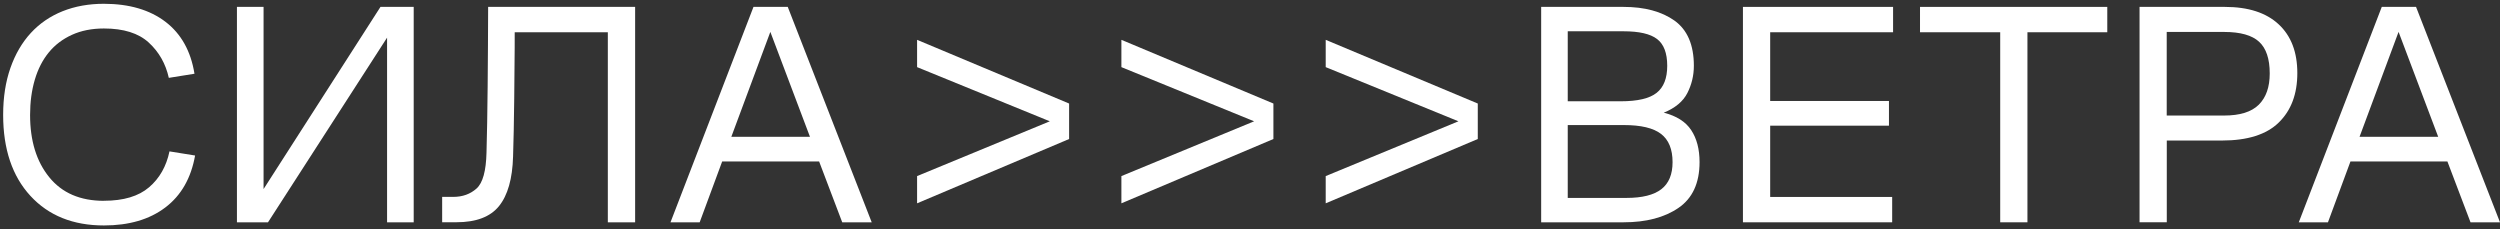
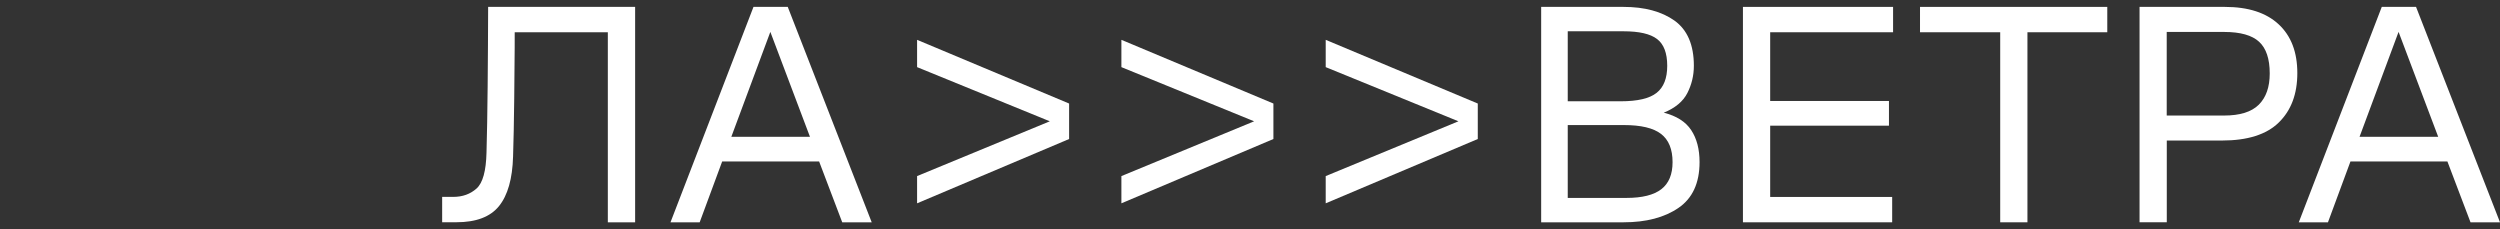
<svg xmlns="http://www.w3.org/2000/svg" width="436" height="40" viewBox="0 0 436 40" fill="none">
  <rect x="0" y="0" width="436" height="40" fill="#333333" stroke="none" />
-   <path d="M18.122 35.013C21.55 35.013 24.163 34.23 25.993 32.664C27.824 31.099 29.009 29.014 29.559 26.401L34.023 27.121C33.325 31.056 31.601 34.082 28.839 36.177C26.067 38.282 22.502 39.319 18.122 39.319C12.748 39.319 8.474 37.605 5.3 34.156C2.137 30.718 0.55 26.01 0.55 20.043C0.55 16.985 0.973 14.256 1.819 11.844C2.666 9.432 3.861 7.39 5.385 5.74C6.908 4.089 8.759 2.82 10.928 1.952C13.108 1.085 15.499 0.661 18.112 0.661C22.523 0.661 26.11 1.709 28.86 3.803C31.601 5.898 33.283 8.924 33.917 12.86L29.442 13.579C28.892 11.114 27.728 9.061 25.941 7.422C24.153 5.782 21.55 4.967 18.122 4.967C16.017 4.967 14.155 5.338 12.536 6.078C10.918 6.819 9.574 7.834 8.506 9.146C7.437 10.447 6.622 12.034 6.072 13.896C5.522 15.758 5.247 17.811 5.247 20.053C5.247 24.55 6.358 28.168 8.59 30.908C10.822 33.659 13.996 35.023 18.122 35.023V35.013Z" fill="white" />
-   <path d="M67.506 38.77V6.566L46.739 38.77H41.322V1.203H45.966V32.973L66.353 1.203H72.15V38.77H67.506Z" fill="white" />
  <path d="M84.846 26.614C84.878 25.186 84.92 23.451 84.962 21.43C84.994 19.41 85.026 17.262 85.047 14.988C85.068 12.724 85.079 10.407 85.1 8.026C85.121 5.657 85.132 3.382 85.132 1.203H110.766V38.77H106.005V5.625H89.765C89.765 7.318 89.765 9.18 89.734 11.2C89.712 13.221 89.702 15.22 89.681 17.167C89.659 19.114 89.638 20.986 89.596 22.764C89.564 24.552 89.511 26.054 89.48 27.27C89.374 31.174 88.549 34.062 87.025 35.946C85.502 37.829 83.026 38.76 79.599 38.76H77.112V34.337H79.048C80.667 34.337 82.021 33.851 83.111 32.877C84.201 31.894 84.772 29.809 84.846 26.604V26.614Z" fill="white" />
  <path d="M137.384 1.203L152.026 38.77H146.885L142.854 28.159H125.948L122.023 38.77H116.934L131.407 1.203H137.374H137.384ZM127.556 23.853H141.256L134.348 5.561L127.545 23.853H127.556Z" fill="white" />
  <path d="M159.94 11.697V6.947L186.452 18.055V24.244L159.94 35.459V30.709L183.088 21.155L159.94 11.708V11.697Z" fill="white" />
  <path d="M195.571 11.697V6.947L222.083 18.055V24.244L195.571 35.459V30.709L218.719 21.155L195.571 11.708V11.697Z" fill="white" />
  <path d="M231.203 11.697V6.947L257.725 18.055V24.244L231.203 35.459V30.709L254.35 21.155L231.203 11.708V11.697Z" fill="white" />
  <path d="M268.78 38.77V1.203H283.147C286.829 1.203 289.802 2.007 292.045 3.604C294.277 5.212 295.409 7.825 295.409 11.475C295.409 13.168 295.028 14.744 294.277 16.226C293.526 17.696 292.15 18.839 290.161 19.653C292.372 20.214 293.97 21.219 294.943 22.689C295.917 24.16 296.403 26.022 296.403 28.276C296.403 31.915 295.176 34.581 292.732 36.252C290.288 37.934 287.083 38.77 283.147 38.77H268.78ZM283.147 5.456H273.414V17.664H282.639C285.591 17.664 287.675 17.178 288.913 16.194C290.151 15.22 290.764 13.644 290.764 11.475C290.764 9.264 290.172 7.709 288.998 6.81C287.813 5.9 285.866 5.456 283.137 5.456H283.147ZM283.2 21.811H273.414V34.517H283.644C286.395 34.517 288.426 34.01 289.738 32.994C291.05 31.978 291.695 30.402 291.695 28.276C291.695 26.033 291.029 24.393 289.685 23.356C288.342 22.319 286.183 21.811 283.19 21.811H283.2Z" fill="white" />
  <path d="M303.969 38.77V1.203H330.153V5.625H308.719V17.611H329.434V21.917H308.719V34.348H329.995V38.77H303.98H303.969Z" fill="white" />
  <path d="M334.85 5.625V1.203H367.509V5.625H353.586V38.77H348.836V5.625H334.85Z" fill="white" />
  <path d="M373.137 38.77V1.203H388.011C392.095 1.203 395.227 2.218 397.395 4.239C399.575 6.26 400.654 9.105 400.654 12.745C400.654 16.395 399.575 19.262 397.417 21.367C395.28 23.462 391.968 24.509 387.504 24.509H377.887V38.76H373.137V38.77ZM377.876 20.15H387.874C390.646 20.15 392.656 19.526 393.936 18.257C395.216 16.977 395.84 15.168 395.84 12.808C395.84 10.269 395.227 8.428 393.989 7.286C392.751 6.143 390.72 5.572 387.874 5.572H377.876V20.15Z" fill="white" />
  <path d="M421.358 1.203L436 38.77H430.858L426.827 28.159H409.921L405.996 38.77H400.908L415.38 1.203H421.347H421.358ZM411.519 23.853H425.219L418.311 5.561L411.508 23.853H411.519Z" fill="white" />
</svg>